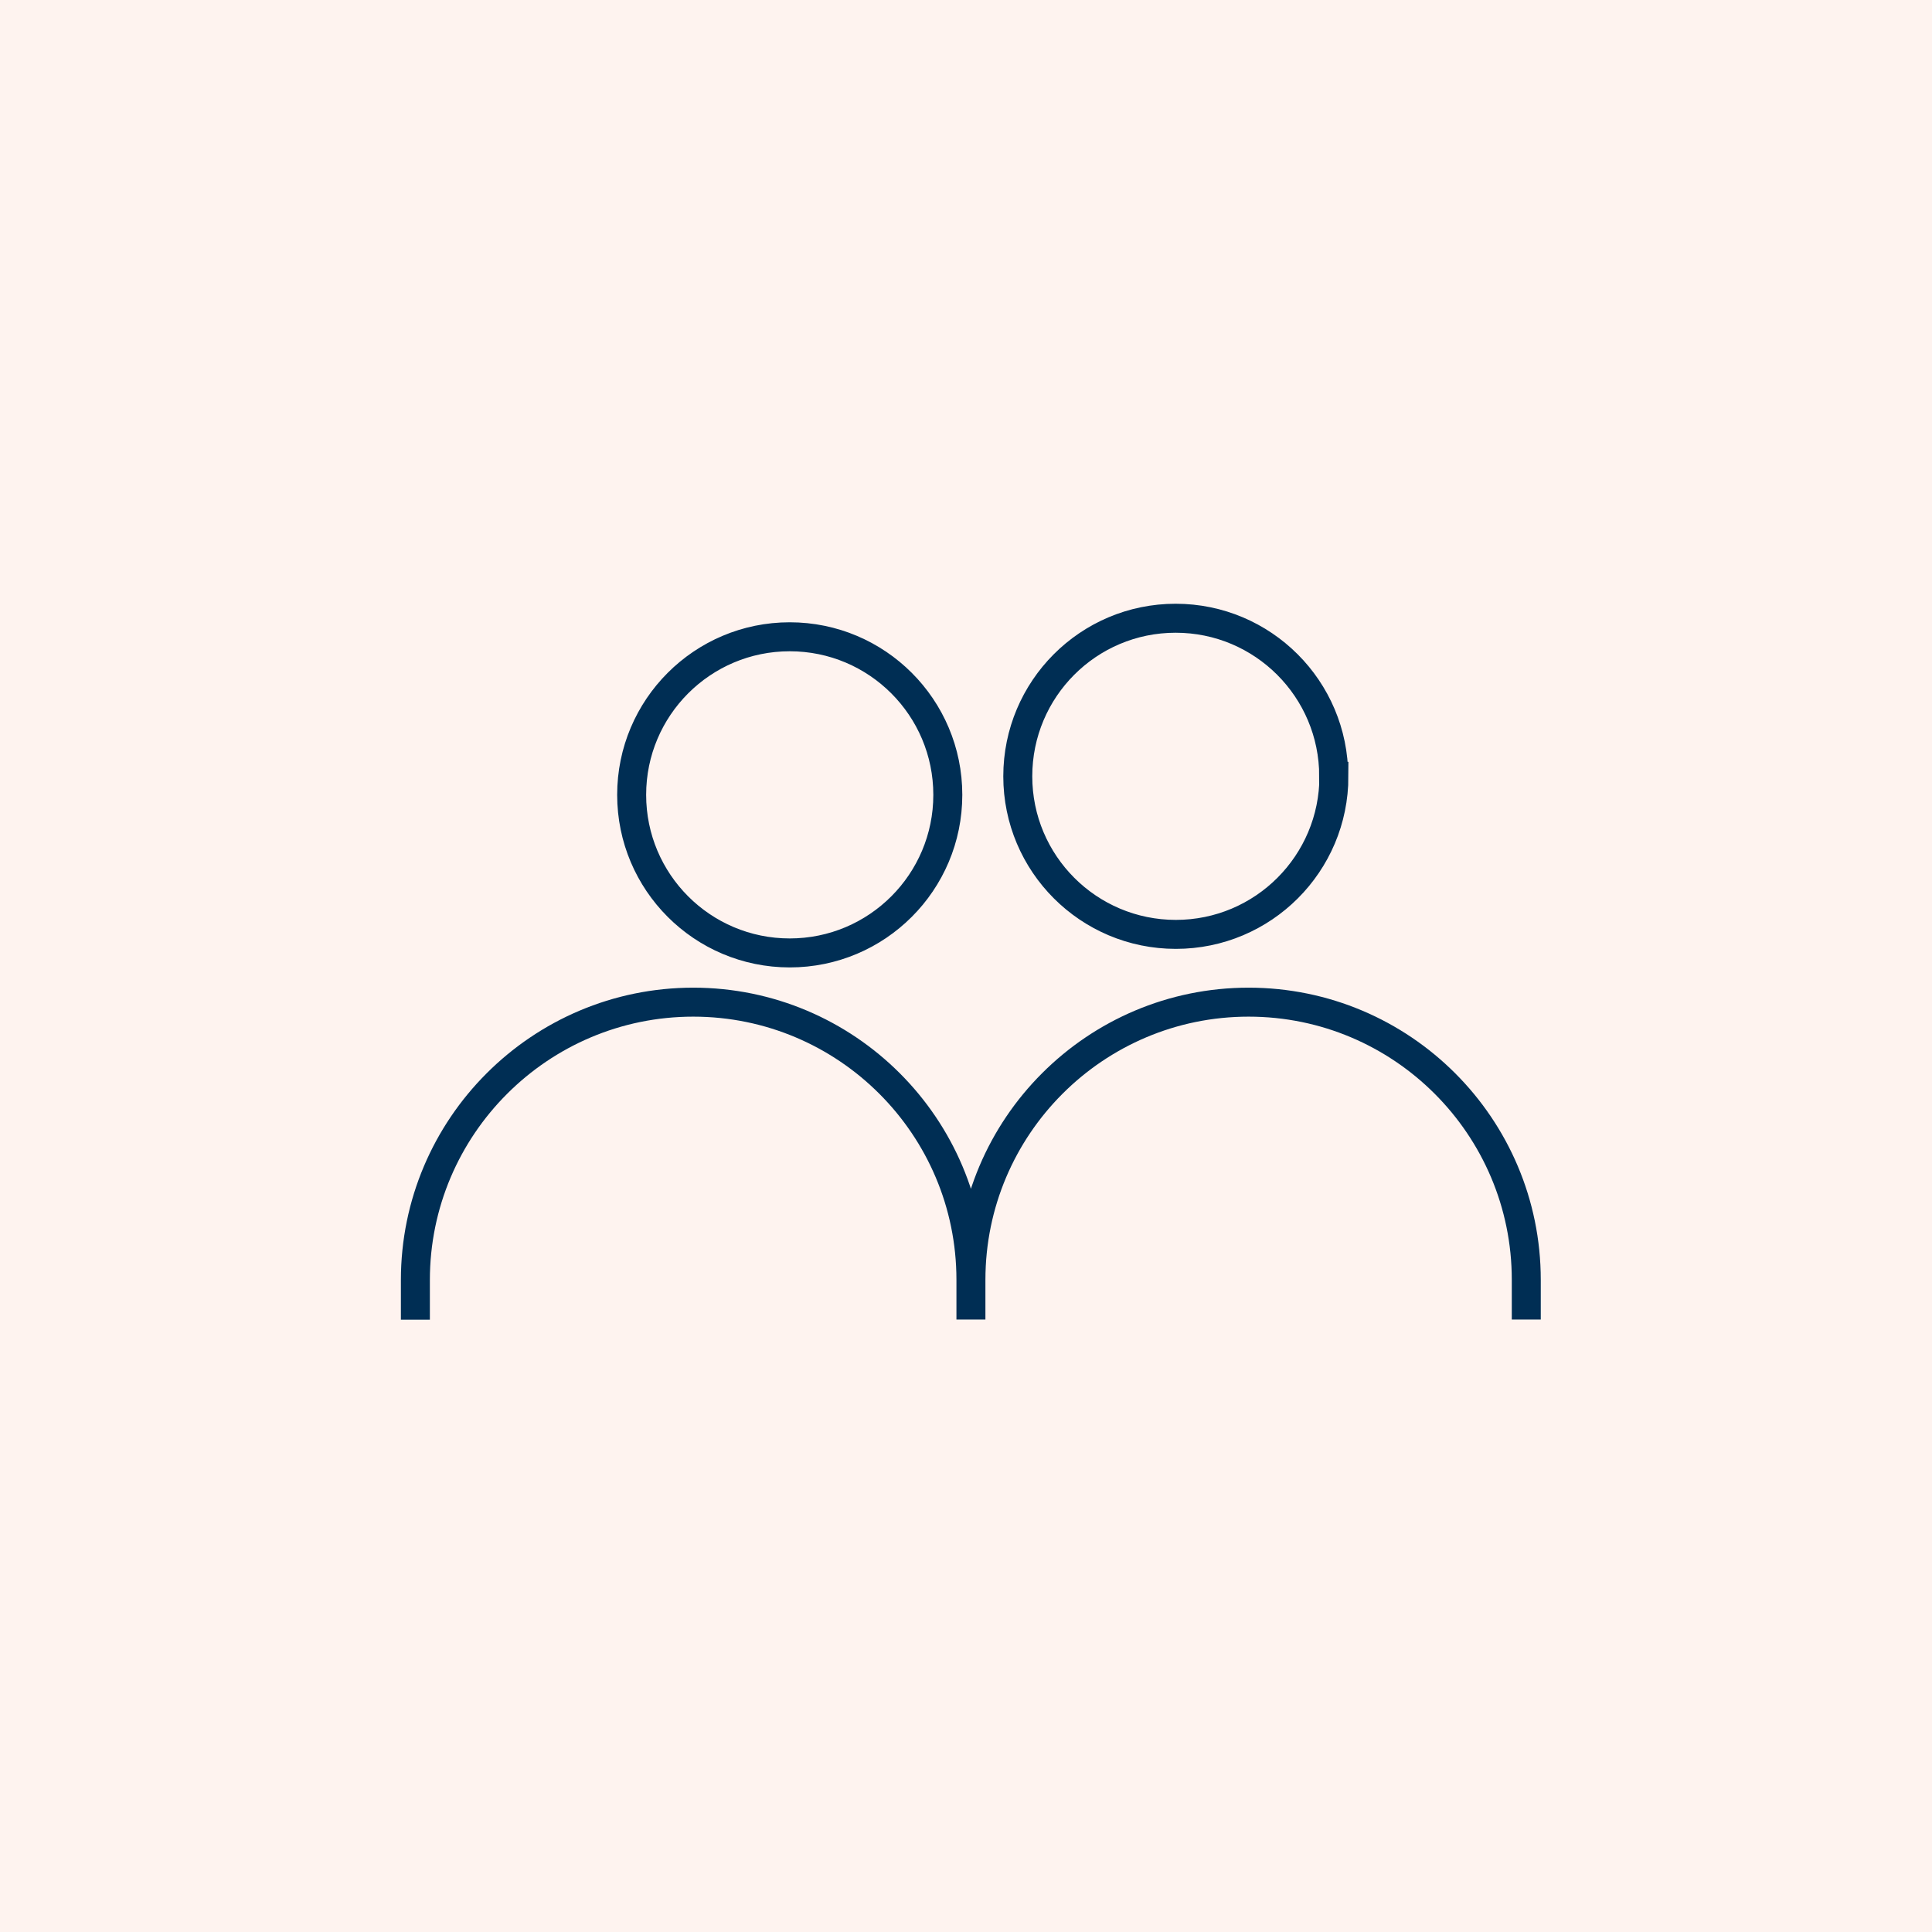
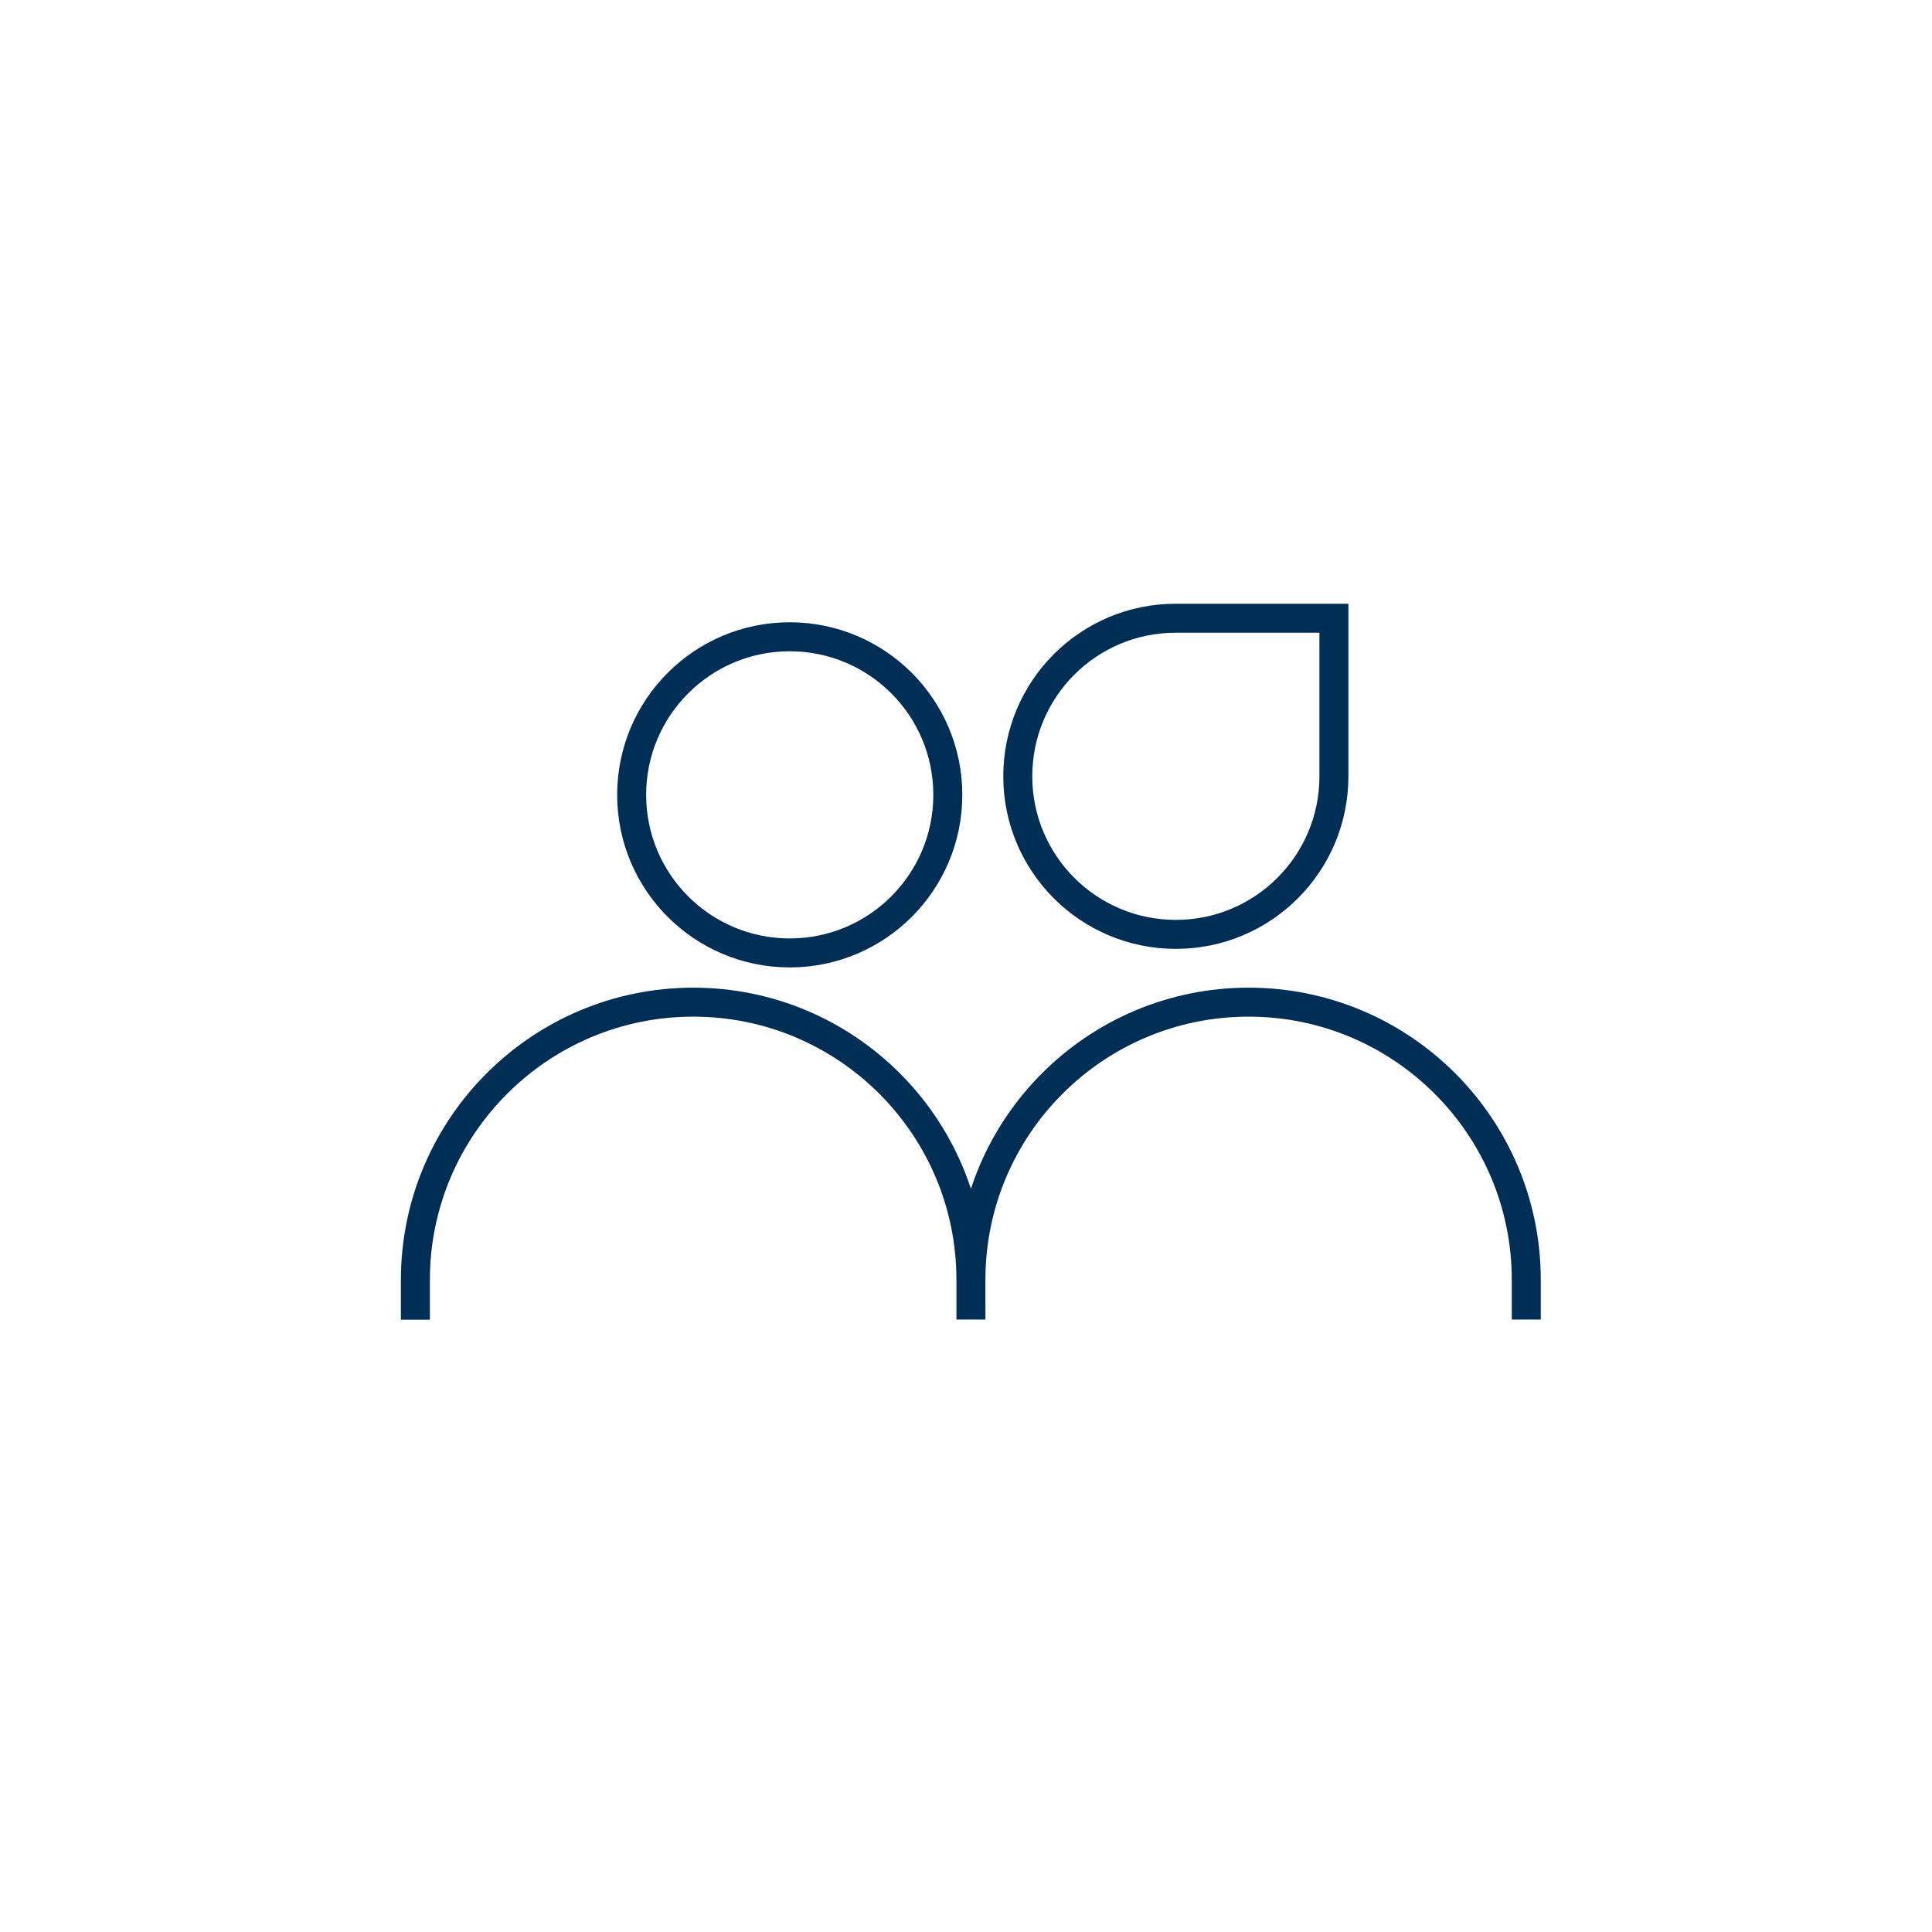
<svg xmlns="http://www.w3.org/2000/svg" width="200" height="200" viewBox="0 0 200 200" fill="none">
  <rect x="0" y="0" width="200" height="200" fill="#808080" stroke="none" />
  <g clip-path="url(#clip0_85_20)">
    <rect width="200" height="200" fill="white" />
-     <rect width="200" height="200" fill="#FEF3EF" />
-     <path d="M158 136.595V132.488C158 116.62 145.124 103.743 129.255 103.743C113.387 103.743 100.51 116.62 100.51 132.488M100.51 132.488V136.595M100.51 132.488C100.51 116.62 87.634 103.743 71.766 103.743C55.897 103.743 43 116.64 43 132.509V136.615M138.087 80.364C138.087 89.402 130.762 96.727 121.723 96.727C112.685 96.727 105.36 89.402 105.36 80.364C105.36 71.326 112.664 64 121.703 64C130.741 64 138.066 71.326 138.066 80.364H138.087ZM98.117 82.283C98.117 91.321 90.791 98.647 81.753 98.647C72.715 98.647 65.389 91.321 65.389 82.283C65.389 73.245 72.715 65.919 81.753 65.919C90.791 65.919 98.117 73.245 98.117 82.283Z" stroke="#002E54" stroke-width="3" stroke-miterlimit="10" />
+     <path d="M158 136.595V132.488C158 116.62 145.124 103.743 129.255 103.743C113.387 103.743 100.51 116.62 100.51 132.488M100.51 132.488V136.595M100.51 132.488C100.51 116.62 87.634 103.743 71.766 103.743C55.897 103.743 43 116.64 43 132.509V136.615M138.087 80.364C138.087 89.402 130.762 96.727 121.723 96.727C112.685 96.727 105.36 89.402 105.36 80.364C105.36 71.326 112.664 64 121.703 64H138.087ZM98.117 82.283C98.117 91.321 90.791 98.647 81.753 98.647C72.715 98.647 65.389 91.321 65.389 82.283C65.389 73.245 72.715 65.919 81.753 65.919C90.791 65.919 98.117 73.245 98.117 82.283Z" stroke="#002E54" stroke-width="3" stroke-miterlimit="10" />
  </g>
  <defs>
    <clipPath id="clip0_85_20">
      <rect width="200" height="200" fill="white" />
    </clipPath>
  </defs>
</svg>